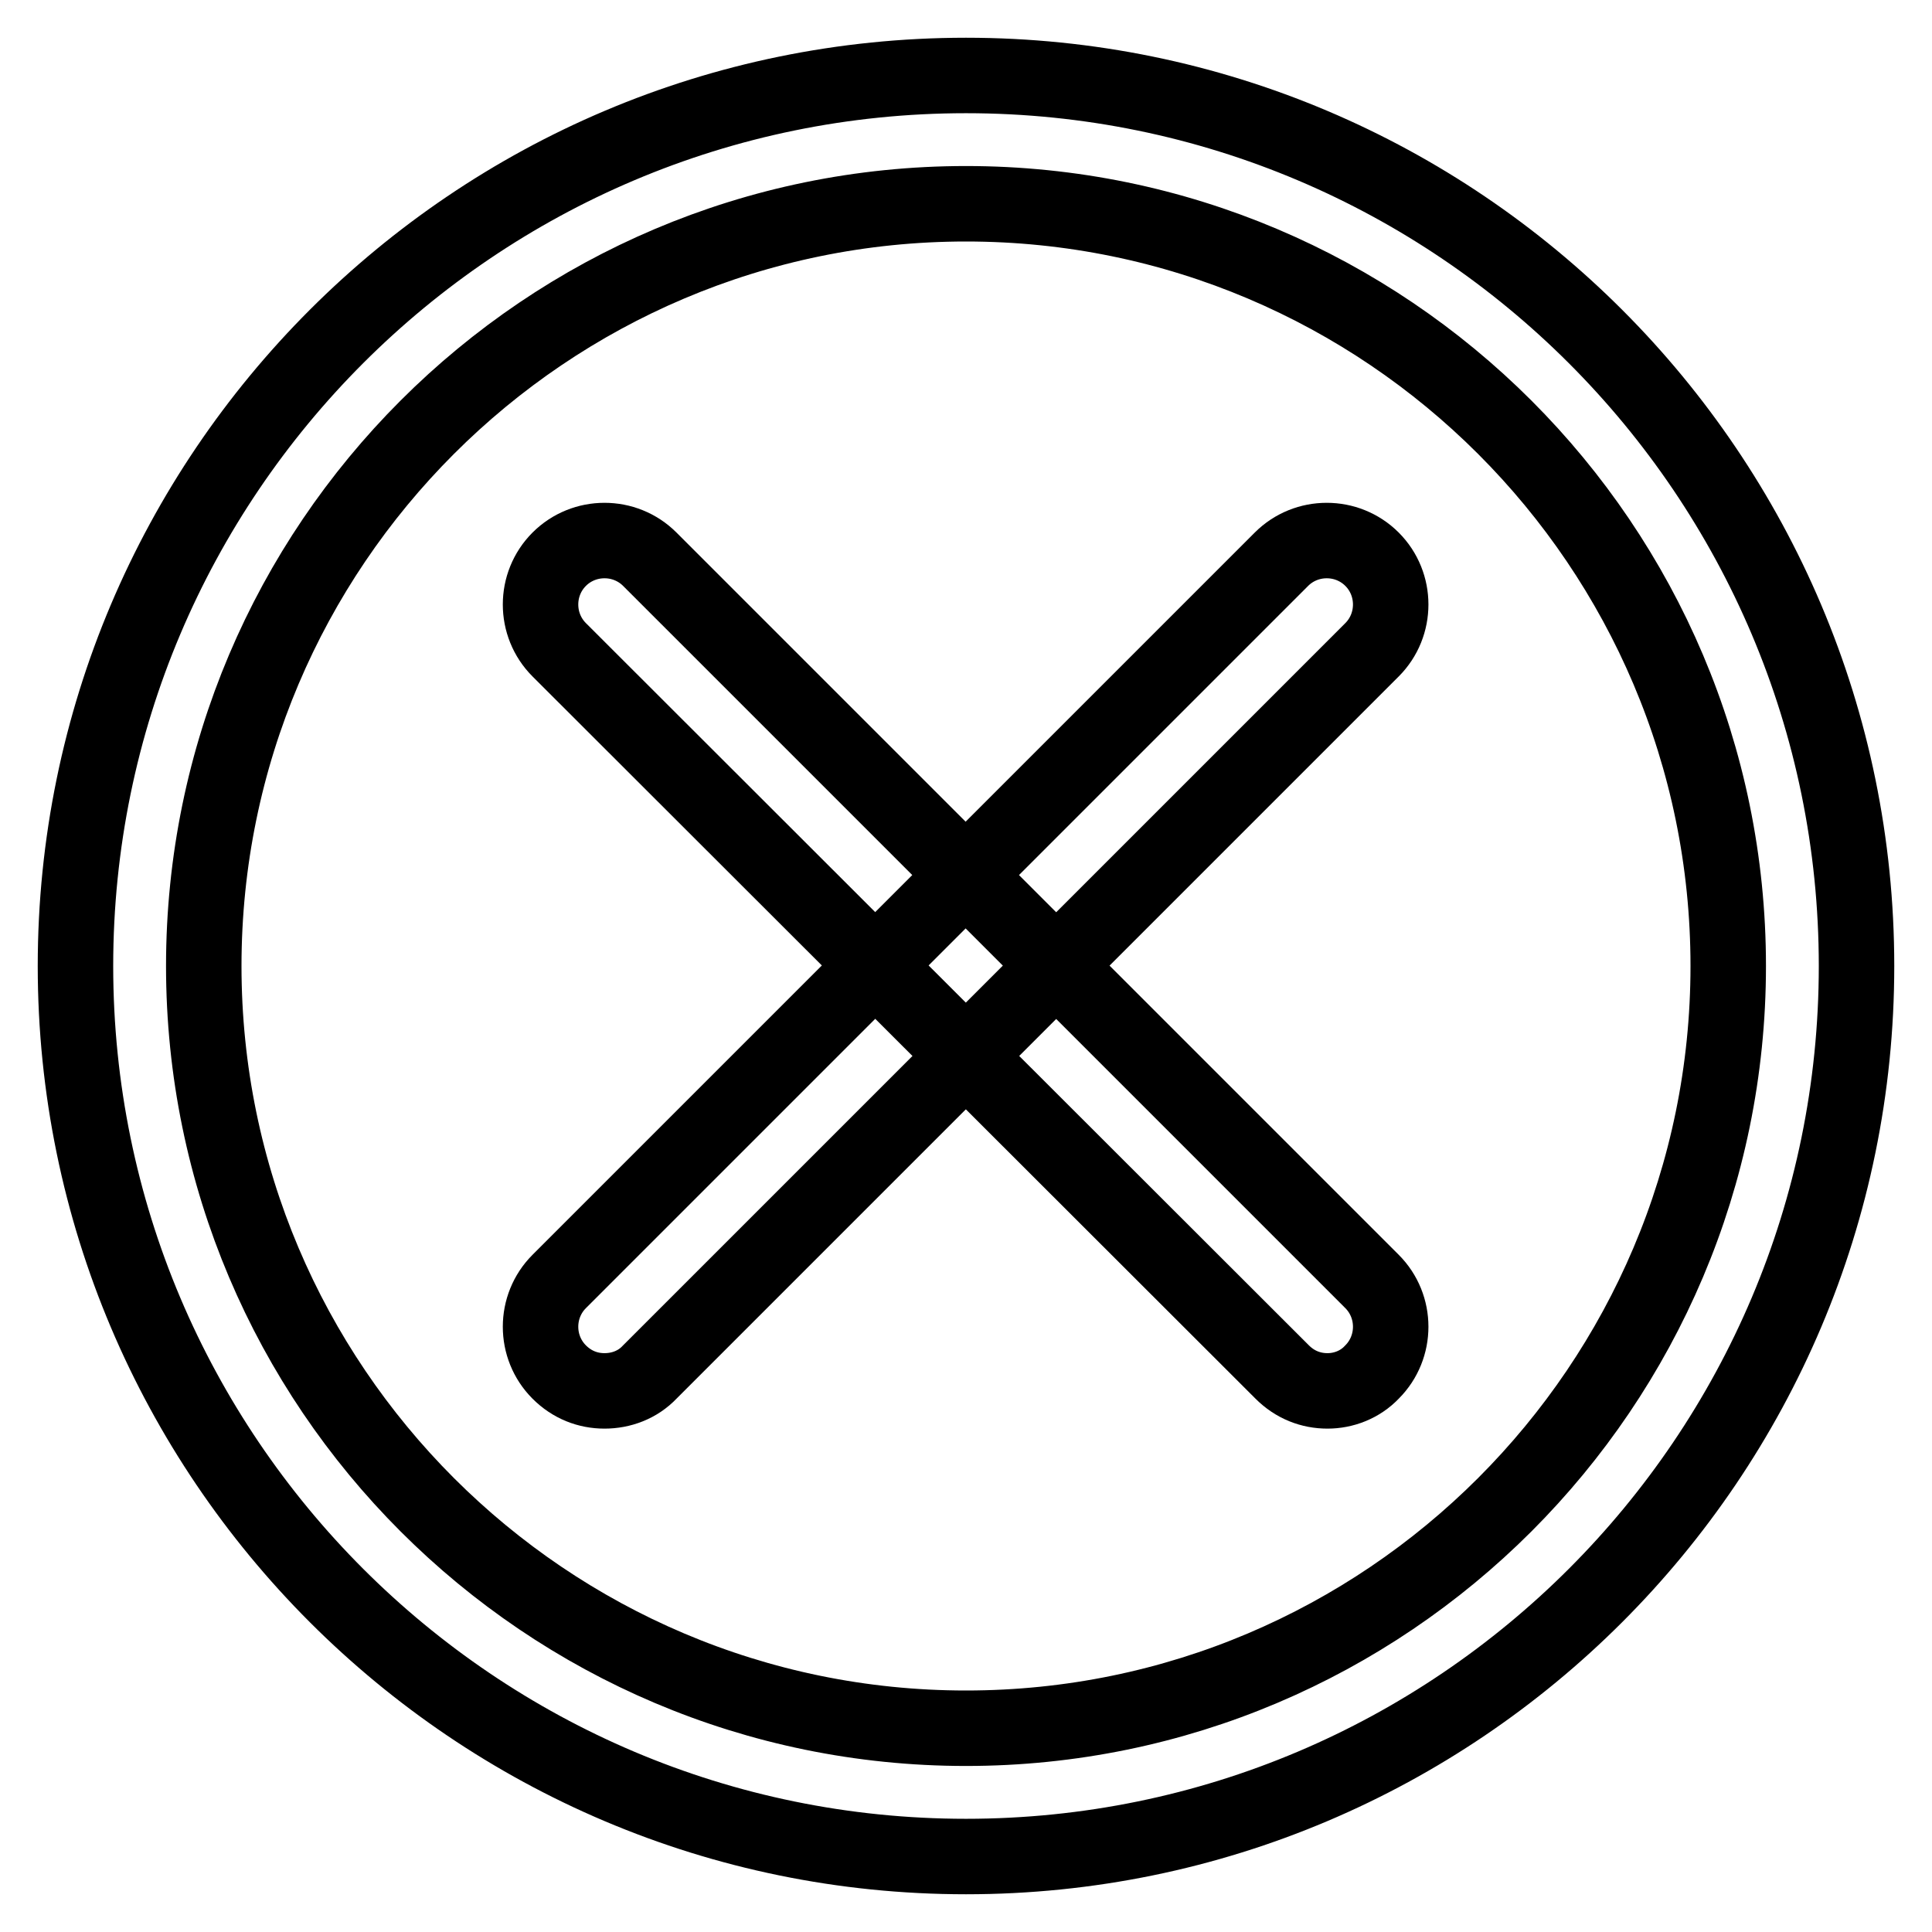
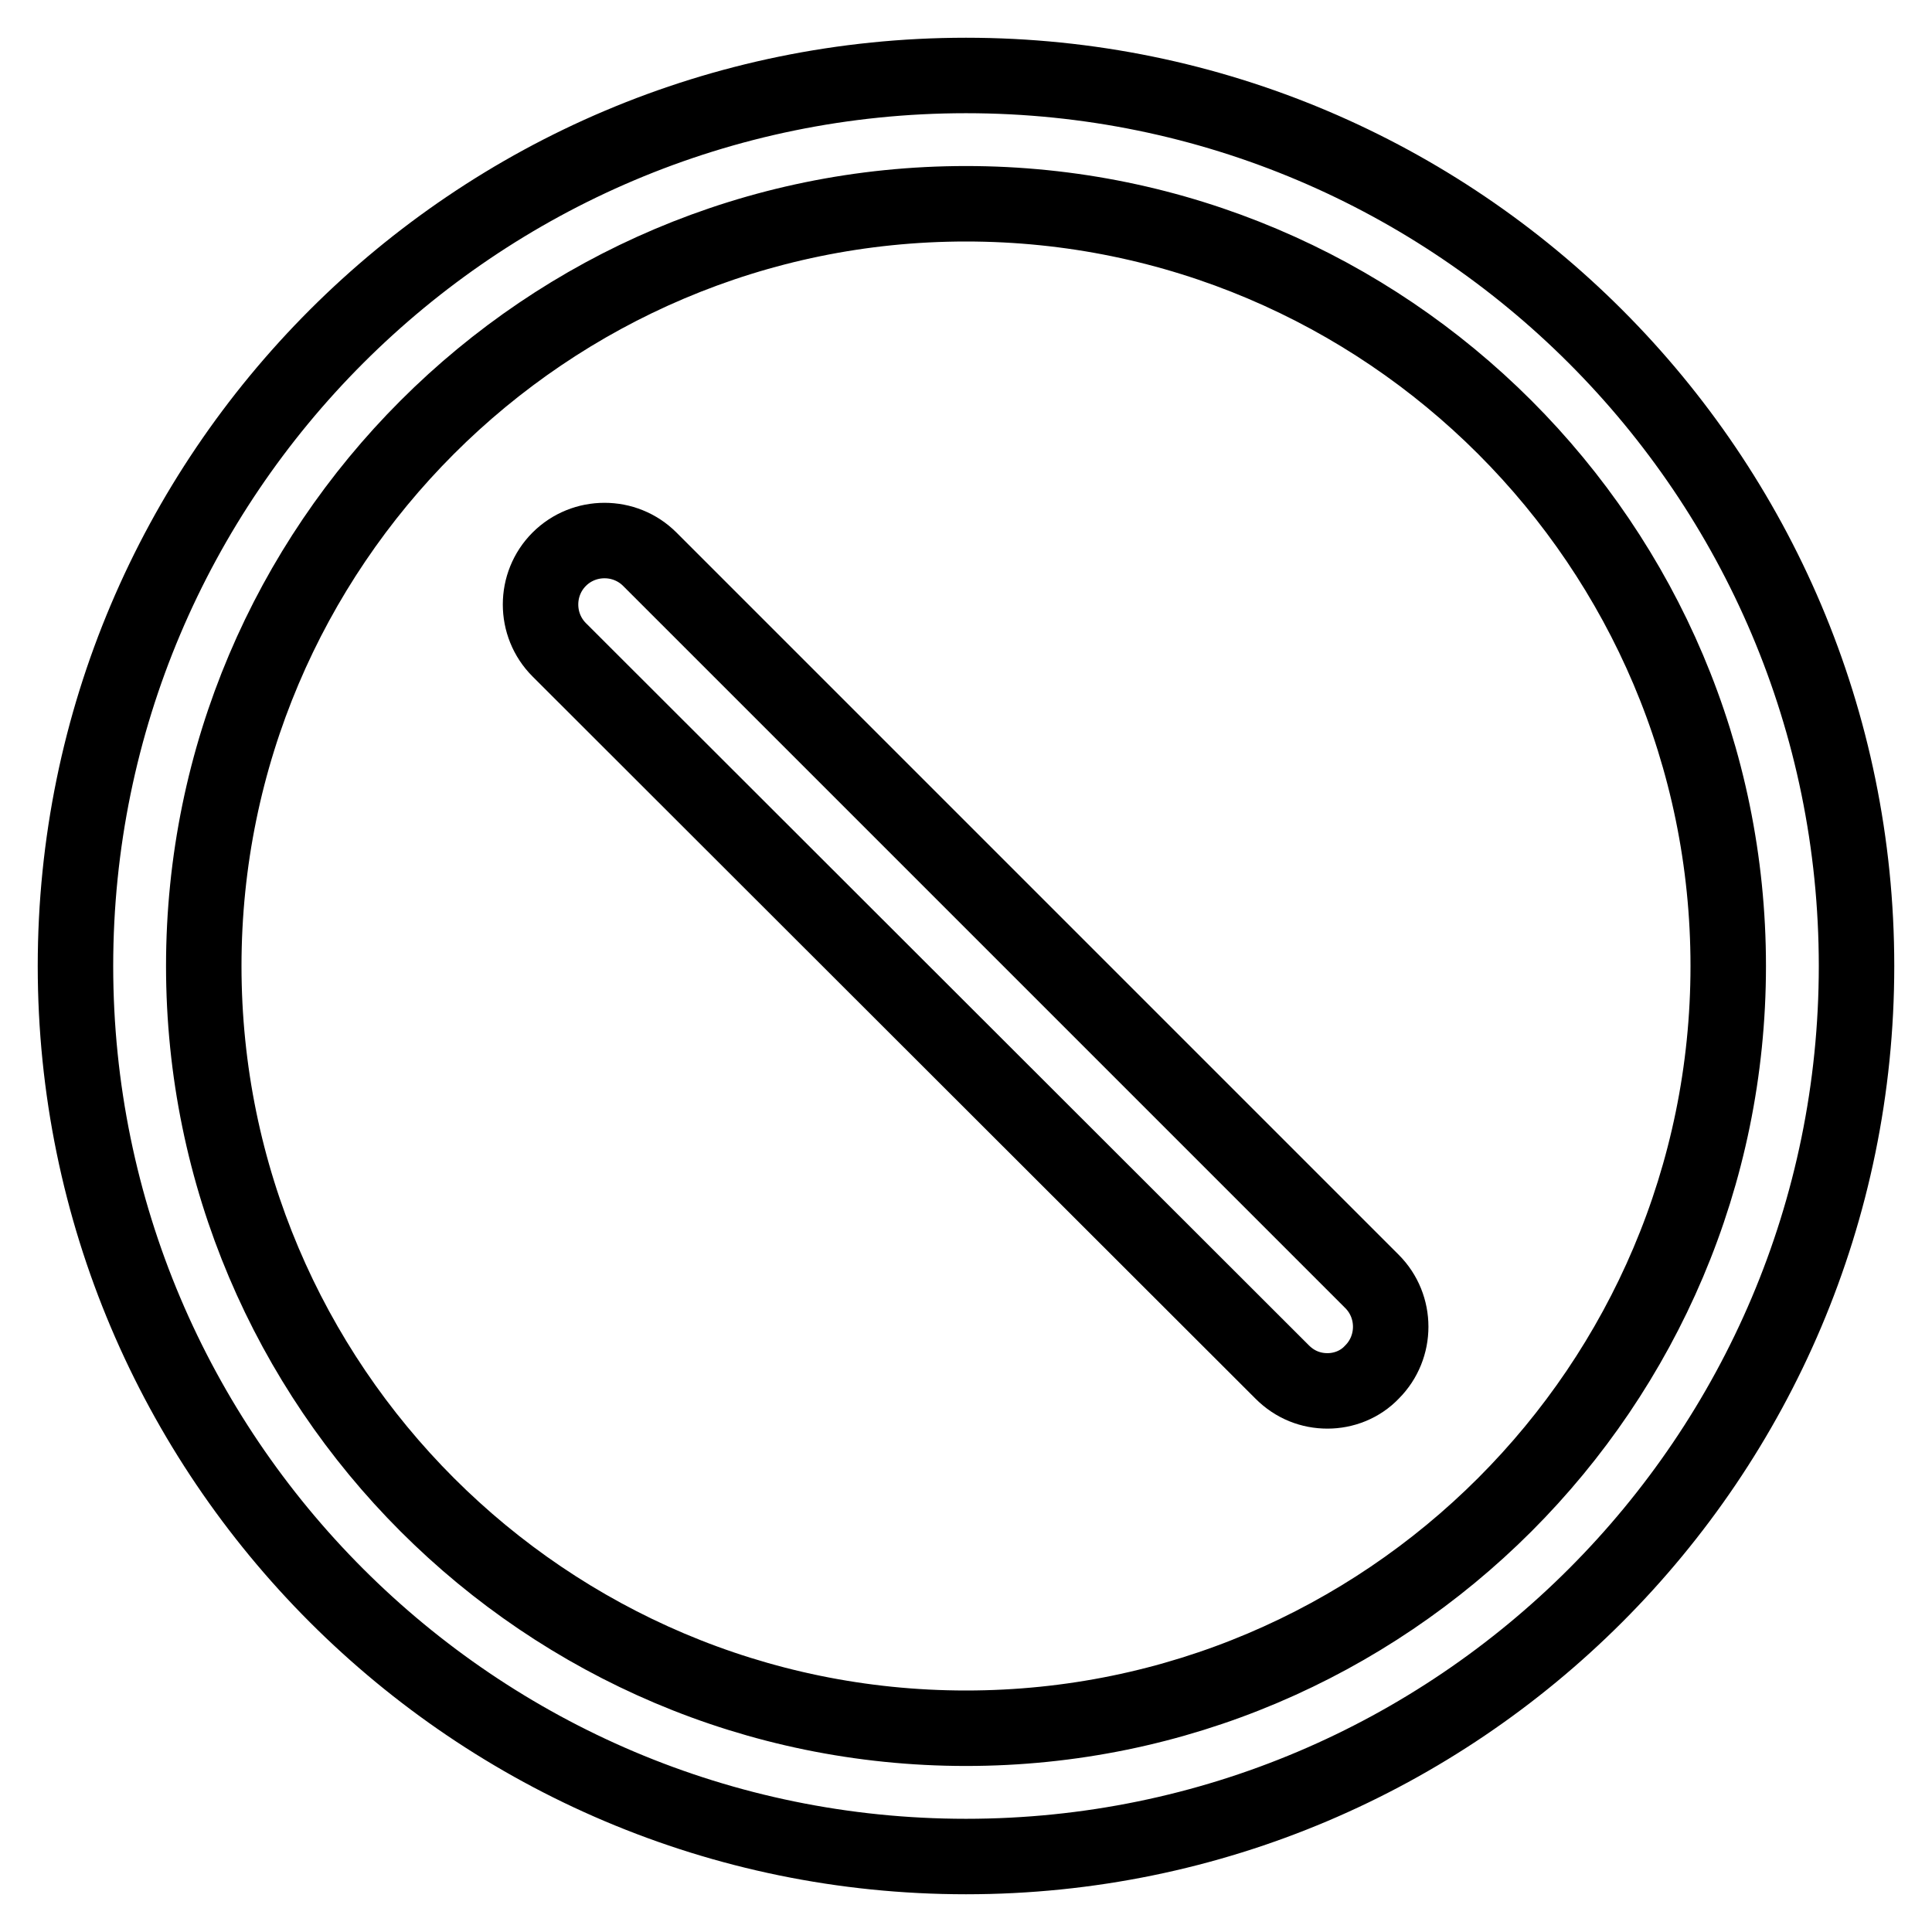
<svg xmlns="http://www.w3.org/2000/svg" version="1.1" x="0px" y="0px" viewBox="0 0 256 256" enable-background="new 0 0 256 256" xml:space="preserve">
  <g>
    <path stroke-width="10" fill-opacity="0" stroke="#000000" d="M128,246c-65.1,0-118-52.9-118-118S62.9,10,128,10c65.1,0,118,52.9,118,118S193.1,246,128,246z M128,27 C72.3,27,27,72.3,27,128c0,55.7,45.3,101,101,101c55.7,0,101-45.3,101-101C229,72.3,183.7,27,128,27z" />
-     <path stroke-width="10" fill-opacity="0" stroke="#000000" d="M80.1,184.3c-2.2,0-4.3-0.8-6-2.5c-3.3-3.3-3.3-8.7,0-12l95.7-95.7c3.3-3.3,8.7-3.3,12,0s3.3,8.7,0,12 l-95.7,95.7C84.5,183.5,82.3,184.3,80.1,184.3z" />
    <path stroke-width="10" fill-opacity="0" stroke="#000000" d="M175.9,184.3c-2.2,0-4.3-0.8-6-2.5L74.1,86.1c-3.3-3.3-3.3-8.7,0-12c3.3-3.3,8.7-3.3,12,0l95.7,95.7 c3.3,3.3,3.3,8.7,0,12C180.2,183.5,178,184.3,175.9,184.3z" />
  </g>
</svg>